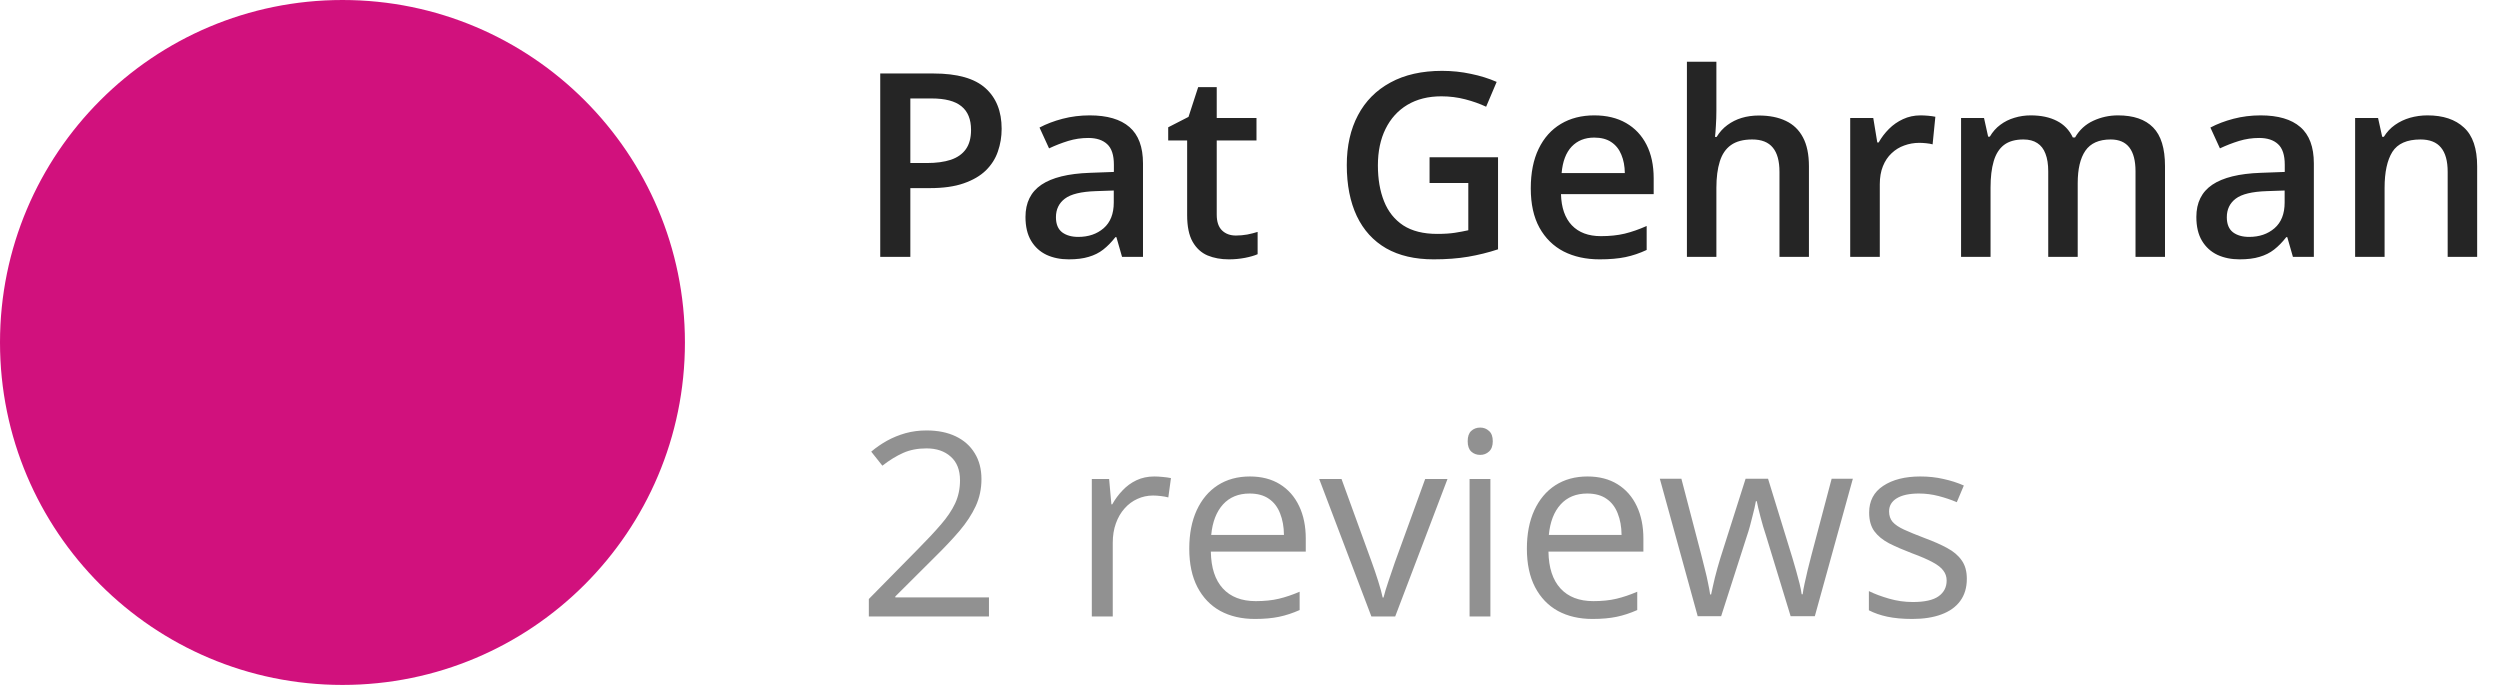
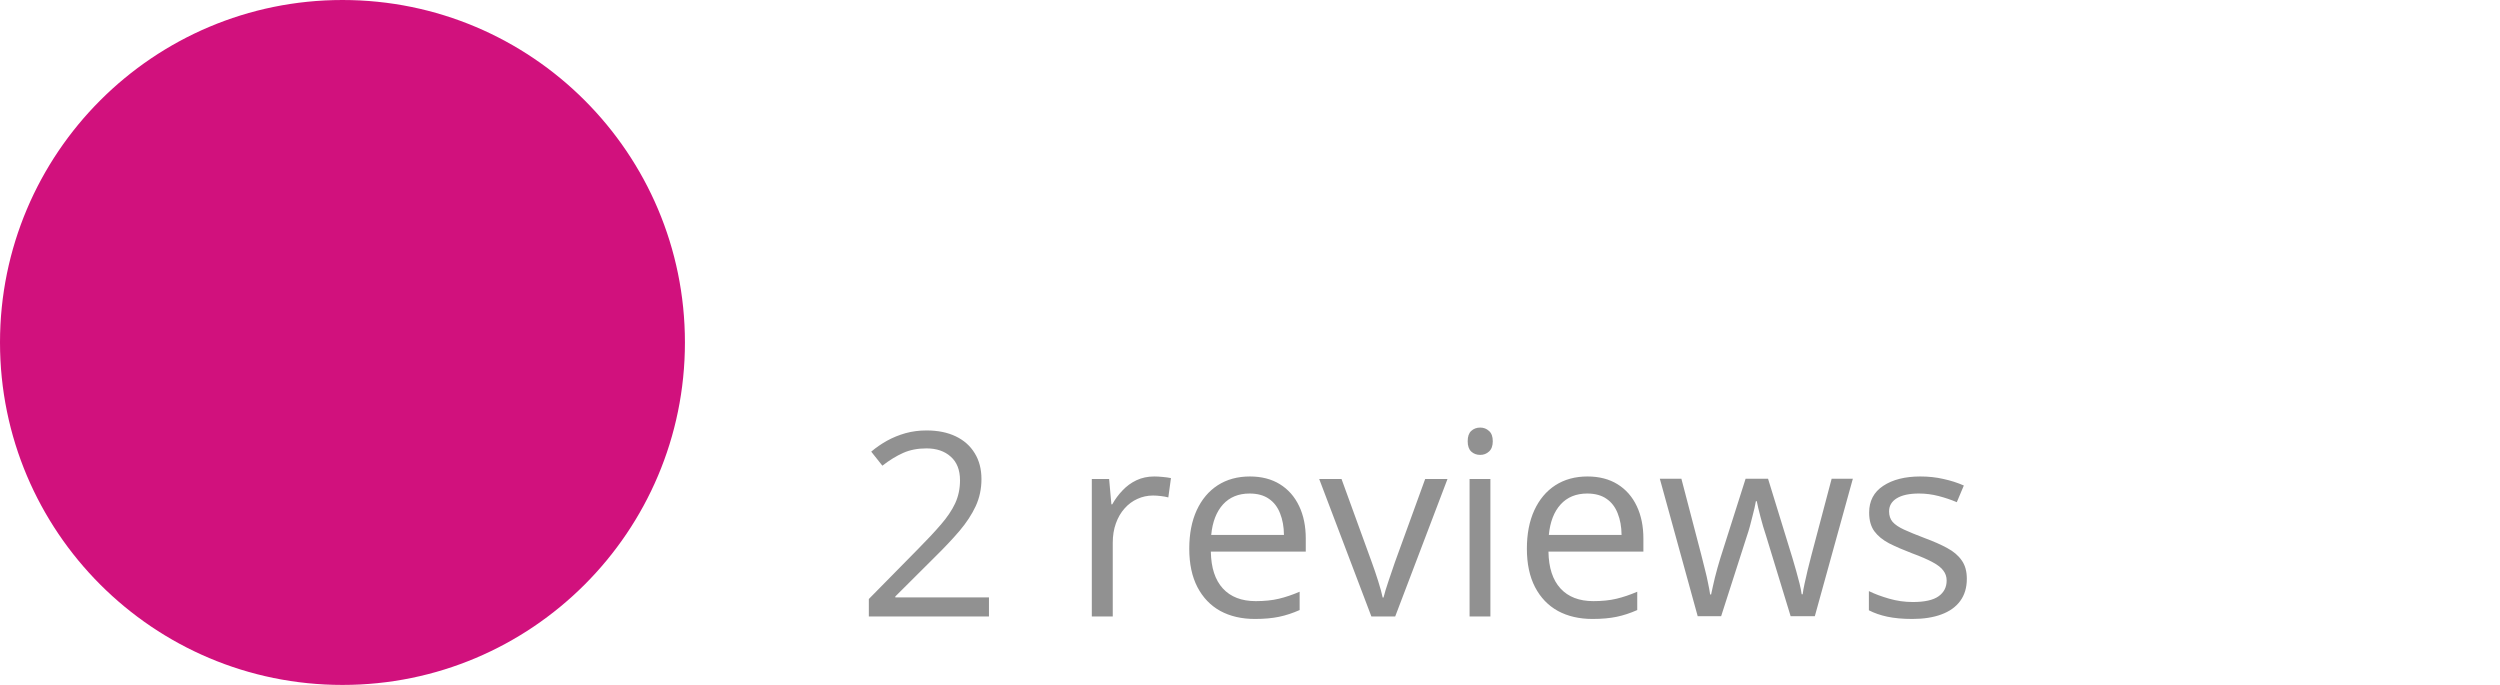
<svg xmlns="http://www.w3.org/2000/svg" width="146" height="40" viewBox="0 0 146 40" fill="none">
  <circle cx="20" cy="20" r="20" fill="#D1117D" />
-   <path d="M54.519 4.292C55.901 4.292 56.909 4.575 57.544 5.142C58.179 5.708 58.496 6.501 58.496 7.522C58.496 7.986 58.423 8.428 58.276 8.848C58.135 9.263 57.9 9.631 57.573 9.954C57.246 10.271 56.814 10.523 56.277 10.708C55.745 10.894 55.088 10.986 54.307 10.986H53.164V15H51.406V4.292H54.519ZM54.402 5.75H53.164V9.521H54.123C54.675 9.521 55.144 9.458 55.53 9.331C55.916 9.199 56.209 8.992 56.409 8.709C56.609 8.425 56.709 8.052 56.709 7.588C56.709 6.968 56.521 6.506 56.145 6.204C55.774 5.901 55.193 5.75 54.402 5.75ZM63.638 6.738C64.663 6.738 65.437 6.965 65.96 7.419C66.487 7.874 66.751 8.582 66.751 9.543V15H65.527L65.198 13.85H65.139C64.91 14.143 64.673 14.385 64.429 14.575C64.185 14.766 63.901 14.907 63.579 15C63.262 15.098 62.873 15.146 62.415 15.146C61.931 15.146 61.499 15.059 61.118 14.883C60.737 14.702 60.437 14.429 60.217 14.062C59.998 13.696 59.888 13.232 59.888 12.671C59.888 11.836 60.198 11.209 60.818 10.789C61.443 10.369 62.385 10.137 63.645 10.093L65.051 10.041V9.617C65.051 9.055 64.919 8.655 64.656 8.416C64.397 8.176 64.031 8.057 63.557 8.057C63.152 8.057 62.759 8.115 62.378 8.232C61.997 8.35 61.626 8.494 61.265 8.665L60.708 7.449C61.103 7.239 61.553 7.068 62.056 6.936C62.563 6.804 63.091 6.738 63.638 6.738ZM65.044 11.126L63.997 11.162C63.137 11.191 62.534 11.338 62.188 11.602C61.841 11.865 61.667 12.227 61.667 12.685C61.667 13.086 61.787 13.379 62.026 13.565C62.266 13.745 62.581 13.835 62.971 13.835C63.567 13.835 64.06 13.667 64.451 13.33C64.846 12.988 65.044 12.488 65.044 11.829V11.126ZM72.178 13.755C72.402 13.755 72.624 13.735 72.844 13.696C73.064 13.652 73.264 13.601 73.445 13.543V14.846C73.254 14.929 73.008 15 72.705 15.059C72.402 15.117 72.087 15.146 71.76 15.146C71.301 15.146 70.889 15.071 70.522 14.919C70.156 14.763 69.866 14.497 69.651 14.121C69.436 13.745 69.329 13.225 69.329 12.561V8.203H68.223V7.434L69.409 6.826L69.973 5.09H71.057V6.892H73.379V8.203H71.057V12.539C71.057 12.949 71.16 13.254 71.365 13.455C71.57 13.655 71.841 13.755 72.178 13.755ZM83.486 9.185H87.485V14.56C86.924 14.746 86.343 14.89 85.742 14.993C85.142 15.095 84.468 15.146 83.721 15.146C82.632 15.146 81.709 14.932 80.952 14.502C80.2 14.067 79.629 13.44 79.238 12.62C78.848 11.794 78.652 10.801 78.652 9.639C78.652 8.521 78.87 7.551 79.304 6.731C79.739 5.906 80.371 5.269 81.201 4.819C82.031 4.365 83.037 4.138 84.219 4.138C84.8 4.138 85.361 4.197 85.903 4.314C86.45 4.426 86.951 4.583 87.405 4.783L86.79 6.233C86.428 6.062 86.023 5.918 85.574 5.801C85.124 5.684 84.658 5.625 84.175 5.625C83.408 5.625 82.747 5.791 82.19 6.123C81.638 6.455 81.213 6.924 80.915 7.529C80.618 8.13 80.469 8.84 80.469 9.661C80.469 10.457 80.588 11.155 80.828 11.755C81.067 12.356 81.44 12.825 81.948 13.162C82.461 13.494 83.123 13.66 83.933 13.66C84.338 13.66 84.683 13.638 84.966 13.594C85.249 13.55 85.51 13.501 85.749 13.447V10.686H83.486V9.185ZM93.103 6.738C93.826 6.738 94.446 6.887 94.963 7.185C95.481 7.483 95.879 7.905 96.157 8.452C96.436 8.999 96.575 9.653 96.575 10.415V11.338H91.162C91.182 12.124 91.392 12.729 91.792 13.154C92.197 13.579 92.764 13.791 93.491 13.791C94.009 13.791 94.473 13.743 94.883 13.645C95.298 13.543 95.725 13.394 96.165 13.198V14.597C95.759 14.788 95.347 14.927 94.927 15.015C94.507 15.102 94.004 15.146 93.418 15.146C92.622 15.146 91.921 14.993 91.316 14.685C90.715 14.373 90.244 13.909 89.902 13.293C89.565 12.678 89.397 11.914 89.397 11.001C89.397 10.093 89.551 9.321 89.858 8.687C90.166 8.052 90.598 7.568 91.155 7.236C91.711 6.904 92.361 6.738 93.103 6.738ZM93.103 8.035C92.561 8.035 92.122 8.21 91.785 8.562C91.453 8.914 91.257 9.429 91.199 10.107H94.89C94.885 9.702 94.817 9.343 94.685 9.031C94.558 8.718 94.363 8.474 94.099 8.298C93.84 8.123 93.508 8.035 93.103 8.035ZM100.237 3.604V6.467C100.237 6.765 100.227 7.056 100.208 7.339C100.193 7.622 100.176 7.842 100.156 7.998H100.251C100.422 7.715 100.632 7.483 100.881 7.302C101.13 7.117 101.409 6.978 101.716 6.885C102.029 6.792 102.361 6.746 102.712 6.746C103.333 6.746 103.86 6.851 104.294 7.061C104.729 7.266 105.061 7.585 105.291 8.02C105.525 8.455 105.642 9.019 105.642 9.712V15H103.921V10.034C103.921 9.404 103.792 8.933 103.533 8.621C103.274 8.303 102.874 8.145 102.332 8.145C101.809 8.145 101.394 8.254 101.086 8.474C100.784 8.689 100.566 9.009 100.435 9.434C100.303 9.854 100.237 10.366 100.237 10.972V15H98.516V3.604H100.237ZM112.161 6.738C112.297 6.738 112.446 6.746 112.607 6.76C112.769 6.775 112.908 6.794 113.025 6.819L112.864 8.43C112.761 8.401 112.634 8.379 112.483 8.364C112.336 8.35 112.205 8.342 112.087 8.342C111.78 8.342 111.487 8.394 111.208 8.496C110.93 8.594 110.684 8.745 110.469 8.95C110.254 9.15 110.085 9.402 109.963 9.705C109.841 10.007 109.78 10.359 109.78 10.759V15H108.052V6.892H109.399L109.634 8.32H109.714C109.875 8.032 110.076 7.769 110.315 7.529C110.554 7.29 110.828 7.1 111.135 6.958C111.448 6.812 111.79 6.738 112.161 6.738ZM123.689 6.738C124.597 6.738 125.281 6.973 125.74 7.441C126.204 7.91 126.436 8.662 126.436 9.697V15H124.714V10.005C124.714 9.39 124.595 8.926 124.355 8.613C124.116 8.301 123.752 8.145 123.264 8.145C122.581 8.145 122.087 8.364 121.785 8.804C121.487 9.238 121.338 9.871 121.338 10.701V15H119.617V10.005C119.617 9.595 119.563 9.253 119.456 8.979C119.353 8.701 119.194 8.494 118.979 8.357C118.765 8.215 118.494 8.145 118.167 8.145C117.693 8.145 117.314 8.252 117.031 8.467C116.753 8.682 116.553 8.999 116.431 9.419C116.309 9.834 116.248 10.344 116.248 10.95V15H114.526V6.892H115.867L116.108 7.983H116.204C116.37 7.7 116.575 7.468 116.819 7.288C117.068 7.102 117.344 6.965 117.646 6.877C117.949 6.785 118.264 6.738 118.591 6.738C119.197 6.738 119.707 6.846 120.122 7.061C120.537 7.271 120.847 7.593 121.052 8.027H121.184C121.438 7.588 121.792 7.263 122.246 7.053C122.7 6.843 123.181 6.738 123.689 6.738ZM132.017 6.738C133.042 6.738 133.816 6.965 134.338 7.419C134.866 7.874 135.129 8.582 135.129 9.543V15H133.906L133.577 13.85H133.518C133.289 14.143 133.052 14.385 132.808 14.575C132.563 14.766 132.28 14.907 131.958 15C131.641 15.098 131.252 15.146 130.793 15.146C130.31 15.146 129.878 15.059 129.497 14.883C129.116 14.702 128.816 14.429 128.596 14.062C128.376 13.696 128.267 13.232 128.267 12.671C128.267 11.836 128.577 11.209 129.197 10.789C129.822 10.369 130.764 10.137 132.024 10.093L133.43 10.041V9.617C133.43 9.055 133.298 8.655 133.035 8.416C132.776 8.176 132.41 8.057 131.936 8.057C131.531 8.057 131.138 8.115 130.757 8.232C130.376 8.35 130.005 8.494 129.644 8.665L129.087 7.449C129.482 7.239 129.932 7.068 130.435 6.936C130.942 6.804 131.47 6.738 132.017 6.738ZM133.423 11.126L132.375 11.162C131.516 11.191 130.913 11.338 130.566 11.602C130.22 11.865 130.046 12.227 130.046 12.685C130.046 13.086 130.166 13.379 130.405 13.565C130.645 13.745 130.959 13.835 131.35 13.835C131.946 13.835 132.439 13.667 132.83 13.33C133.225 12.988 133.423 12.488 133.423 11.829V11.126ZM141.765 6.738C142.678 6.738 143.389 6.975 143.896 7.449C144.409 7.917 144.666 8.672 144.666 9.712V15H142.944V10.034C142.944 9.404 142.815 8.933 142.556 8.621C142.297 8.303 141.897 8.145 141.355 8.145C140.569 8.145 140.022 8.386 139.714 8.87C139.412 9.353 139.26 10.054 139.26 10.972V15H137.539V6.892H138.879L139.121 7.991H139.216C139.392 7.708 139.609 7.476 139.868 7.295C140.132 7.109 140.425 6.97 140.747 6.877C141.074 6.785 141.414 6.738 141.765 6.738Z" fill="#252525" />
  <path opacity="0.5" d="M57.756 36H50.74V34.982L53.603 32.074C54.136 31.537 54.583 31.059 54.944 30.639C55.31 30.219 55.588 29.806 55.779 29.401C55.969 28.991 56.065 28.541 56.065 28.053C56.065 27.448 55.884 26.986 55.523 26.669C55.166 26.347 54.695 26.186 54.109 26.186C53.596 26.186 53.142 26.273 52.747 26.449C52.351 26.625 51.946 26.874 51.531 27.196L50.879 26.376C51.162 26.137 51.47 25.924 51.802 25.739C52.139 25.553 52.498 25.407 52.878 25.299C53.264 25.192 53.674 25.138 54.109 25.138C54.768 25.138 55.337 25.253 55.815 25.482C56.294 25.712 56.663 26.039 56.921 26.464C57.185 26.889 57.317 27.394 57.317 27.98C57.317 28.546 57.205 29.074 56.98 29.562C56.755 30.045 56.44 30.526 56.035 31.005C55.63 31.479 55.156 31.981 54.614 32.514L52.285 34.835V34.887H57.756V36ZM67.41 27.826C67.571 27.826 67.739 27.836 67.915 27.855C68.091 27.87 68.247 27.892 68.384 27.921L68.23 29.049C68.098 29.015 67.952 28.988 67.79 28.969C67.629 28.949 67.478 28.939 67.336 28.939C67.014 28.939 66.709 29.005 66.421 29.137C66.138 29.264 65.889 29.45 65.674 29.694C65.459 29.933 65.29 30.224 65.168 30.565C65.046 30.902 64.985 31.278 64.985 31.693V36H63.762V27.973H64.773L64.905 29.452H64.956C65.122 29.154 65.322 28.883 65.557 28.639C65.791 28.39 66.062 28.192 66.37 28.046C66.682 27.899 67.029 27.826 67.41 27.826ZM72.991 27.826C73.674 27.826 74.26 27.977 74.749 28.28C75.237 28.583 75.61 29.008 75.869 29.555C76.128 30.097 76.257 30.731 76.257 31.459V32.213H70.713C70.728 33.156 70.962 33.873 71.416 34.367C71.87 34.86 72.51 35.106 73.335 35.106C73.843 35.106 74.292 35.06 74.683 34.967C75.073 34.874 75.478 34.738 75.898 34.557V35.627C75.493 35.807 75.09 35.939 74.69 36.022C74.294 36.105 73.826 36.147 73.284 36.147C72.512 36.147 71.838 35.99 71.262 35.678C70.691 35.36 70.247 34.897 69.929 34.286C69.612 33.676 69.453 32.929 69.453 32.045C69.453 31.181 69.597 30.434 69.885 29.804C70.178 29.169 70.588 28.681 71.116 28.339C71.648 27.997 72.273 27.826 72.991 27.826ZM72.976 28.822C72.327 28.822 71.809 29.035 71.423 29.459C71.038 29.884 70.808 30.477 70.735 31.239H74.983C74.978 30.761 74.902 30.341 74.756 29.98C74.614 29.613 74.397 29.33 74.104 29.13C73.811 28.925 73.435 28.822 72.976 28.822ZM80.088 36L77.041 27.973H78.345L80.11 32.829C80.232 33.161 80.356 33.527 80.483 33.927C80.61 34.328 80.698 34.65 80.747 34.894H80.798C80.857 34.65 80.955 34.328 81.091 33.927C81.228 33.522 81.353 33.156 81.465 32.829L83.23 27.973H84.534L81.48 36H80.088ZM87.039 27.973V36H85.823V27.973H87.039ZM86.445 24.97C86.645 24.97 86.816 25.036 86.958 25.168C87.105 25.294 87.178 25.495 87.178 25.768C87.178 26.037 87.105 26.237 86.958 26.369C86.816 26.5 86.645 26.566 86.445 26.566C86.235 26.566 86.06 26.5 85.918 26.369C85.781 26.237 85.713 26.037 85.713 25.768C85.713 25.495 85.781 25.294 85.918 25.168C86.06 25.036 86.235 24.97 86.445 24.97ZM92.707 27.826C93.391 27.826 93.977 27.977 94.465 28.28C94.954 28.583 95.327 29.008 95.586 29.555C95.845 30.097 95.974 30.731 95.974 31.459V32.213H90.43C90.444 33.156 90.679 33.873 91.133 34.367C91.587 34.86 92.227 35.106 93.052 35.106C93.56 35.106 94.009 35.06 94.399 34.967C94.79 34.874 95.195 34.738 95.615 34.557V35.627C95.21 35.807 94.807 35.939 94.407 36.022C94.011 36.105 93.543 36.147 93.001 36.147C92.229 36.147 91.555 35.99 90.979 35.678C90.408 35.36 89.963 34.897 89.646 34.286C89.329 33.676 89.17 32.929 89.17 32.045C89.17 31.181 89.314 30.434 89.602 29.804C89.895 29.169 90.305 28.681 90.832 28.339C91.365 27.997 91.99 27.826 92.707 27.826ZM92.693 28.822C92.043 28.822 91.526 29.035 91.14 29.459C90.754 29.884 90.525 30.477 90.452 31.239H94.7C94.695 30.761 94.619 30.341 94.473 29.98C94.331 29.613 94.114 29.33 93.821 29.13C93.528 28.925 93.152 28.822 92.693 28.822ZM104.573 35.985L103.145 31.312C103.081 31.112 103.02 30.917 102.961 30.727C102.908 30.531 102.856 30.346 102.808 30.17C102.764 29.989 102.722 29.823 102.683 29.672C102.649 29.516 102.62 29.381 102.595 29.269H102.544C102.524 29.381 102.498 29.516 102.463 29.672C102.429 29.823 102.388 29.989 102.339 30.17C102.295 30.351 102.246 30.541 102.192 30.741C102.139 30.936 102.078 31.134 102.009 31.334L100.515 35.985H99.145L96.934 27.958H98.193L99.351 32.389C99.429 32.682 99.502 32.973 99.57 33.261C99.644 33.544 99.705 33.812 99.753 34.066C99.807 34.315 99.846 34.533 99.871 34.718H99.929C99.959 34.596 99.99 34.45 100.024 34.279C100.063 34.108 100.105 33.927 100.149 33.737C100.198 33.541 100.249 33.349 100.303 33.158C100.356 32.963 100.41 32.78 100.464 32.609L101.943 27.958H103.254L104.683 32.602C104.756 32.836 104.827 33.08 104.895 33.334C104.968 33.588 105.034 33.834 105.093 34.074C105.151 34.308 105.193 34.518 105.217 34.704H105.276C105.295 34.538 105.332 34.333 105.386 34.088C105.439 33.844 105.5 33.576 105.569 33.283C105.642 32.99 105.718 32.692 105.796 32.389L106.968 27.958H108.206L105.986 35.985H104.573ZM114.863 33.803C114.863 34.315 114.734 34.748 114.475 35.099C114.221 35.446 113.855 35.707 113.376 35.883C112.903 36.059 112.336 36.147 111.677 36.147C111.116 36.147 110.63 36.102 110.22 36.015C109.81 35.927 109.451 35.802 109.143 35.641V34.52C109.47 34.682 109.861 34.828 110.315 34.96C110.769 35.092 111.233 35.158 111.707 35.158C112.4 35.158 112.903 35.045 113.215 34.821C113.528 34.596 113.684 34.291 113.684 33.905C113.684 33.685 113.621 33.493 113.494 33.327C113.372 33.156 113.164 32.992 112.871 32.836C112.578 32.675 112.173 32.499 111.655 32.309C111.143 32.113 110.698 31.92 110.322 31.73C109.951 31.535 109.663 31.298 109.458 31.02C109.258 30.741 109.158 30.38 109.158 29.936C109.158 29.257 109.431 28.737 109.978 28.375C110.53 28.009 111.252 27.826 112.146 27.826C112.629 27.826 113.081 27.875 113.501 27.973C113.926 28.065 114.321 28.192 114.688 28.354L114.277 29.328C113.945 29.186 113.591 29.066 113.215 28.969C112.839 28.871 112.456 28.822 112.065 28.822C111.504 28.822 111.072 28.915 110.769 29.101C110.471 29.286 110.322 29.54 110.322 29.862C110.322 30.111 110.391 30.316 110.527 30.477C110.669 30.639 110.894 30.79 111.201 30.932C111.509 31.073 111.914 31.239 112.417 31.43C112.92 31.615 113.354 31.808 113.721 32.008C114.087 32.204 114.368 32.443 114.563 32.726C114.763 33.004 114.863 33.363 114.863 33.803Z" fill="#252525" />
</svg>